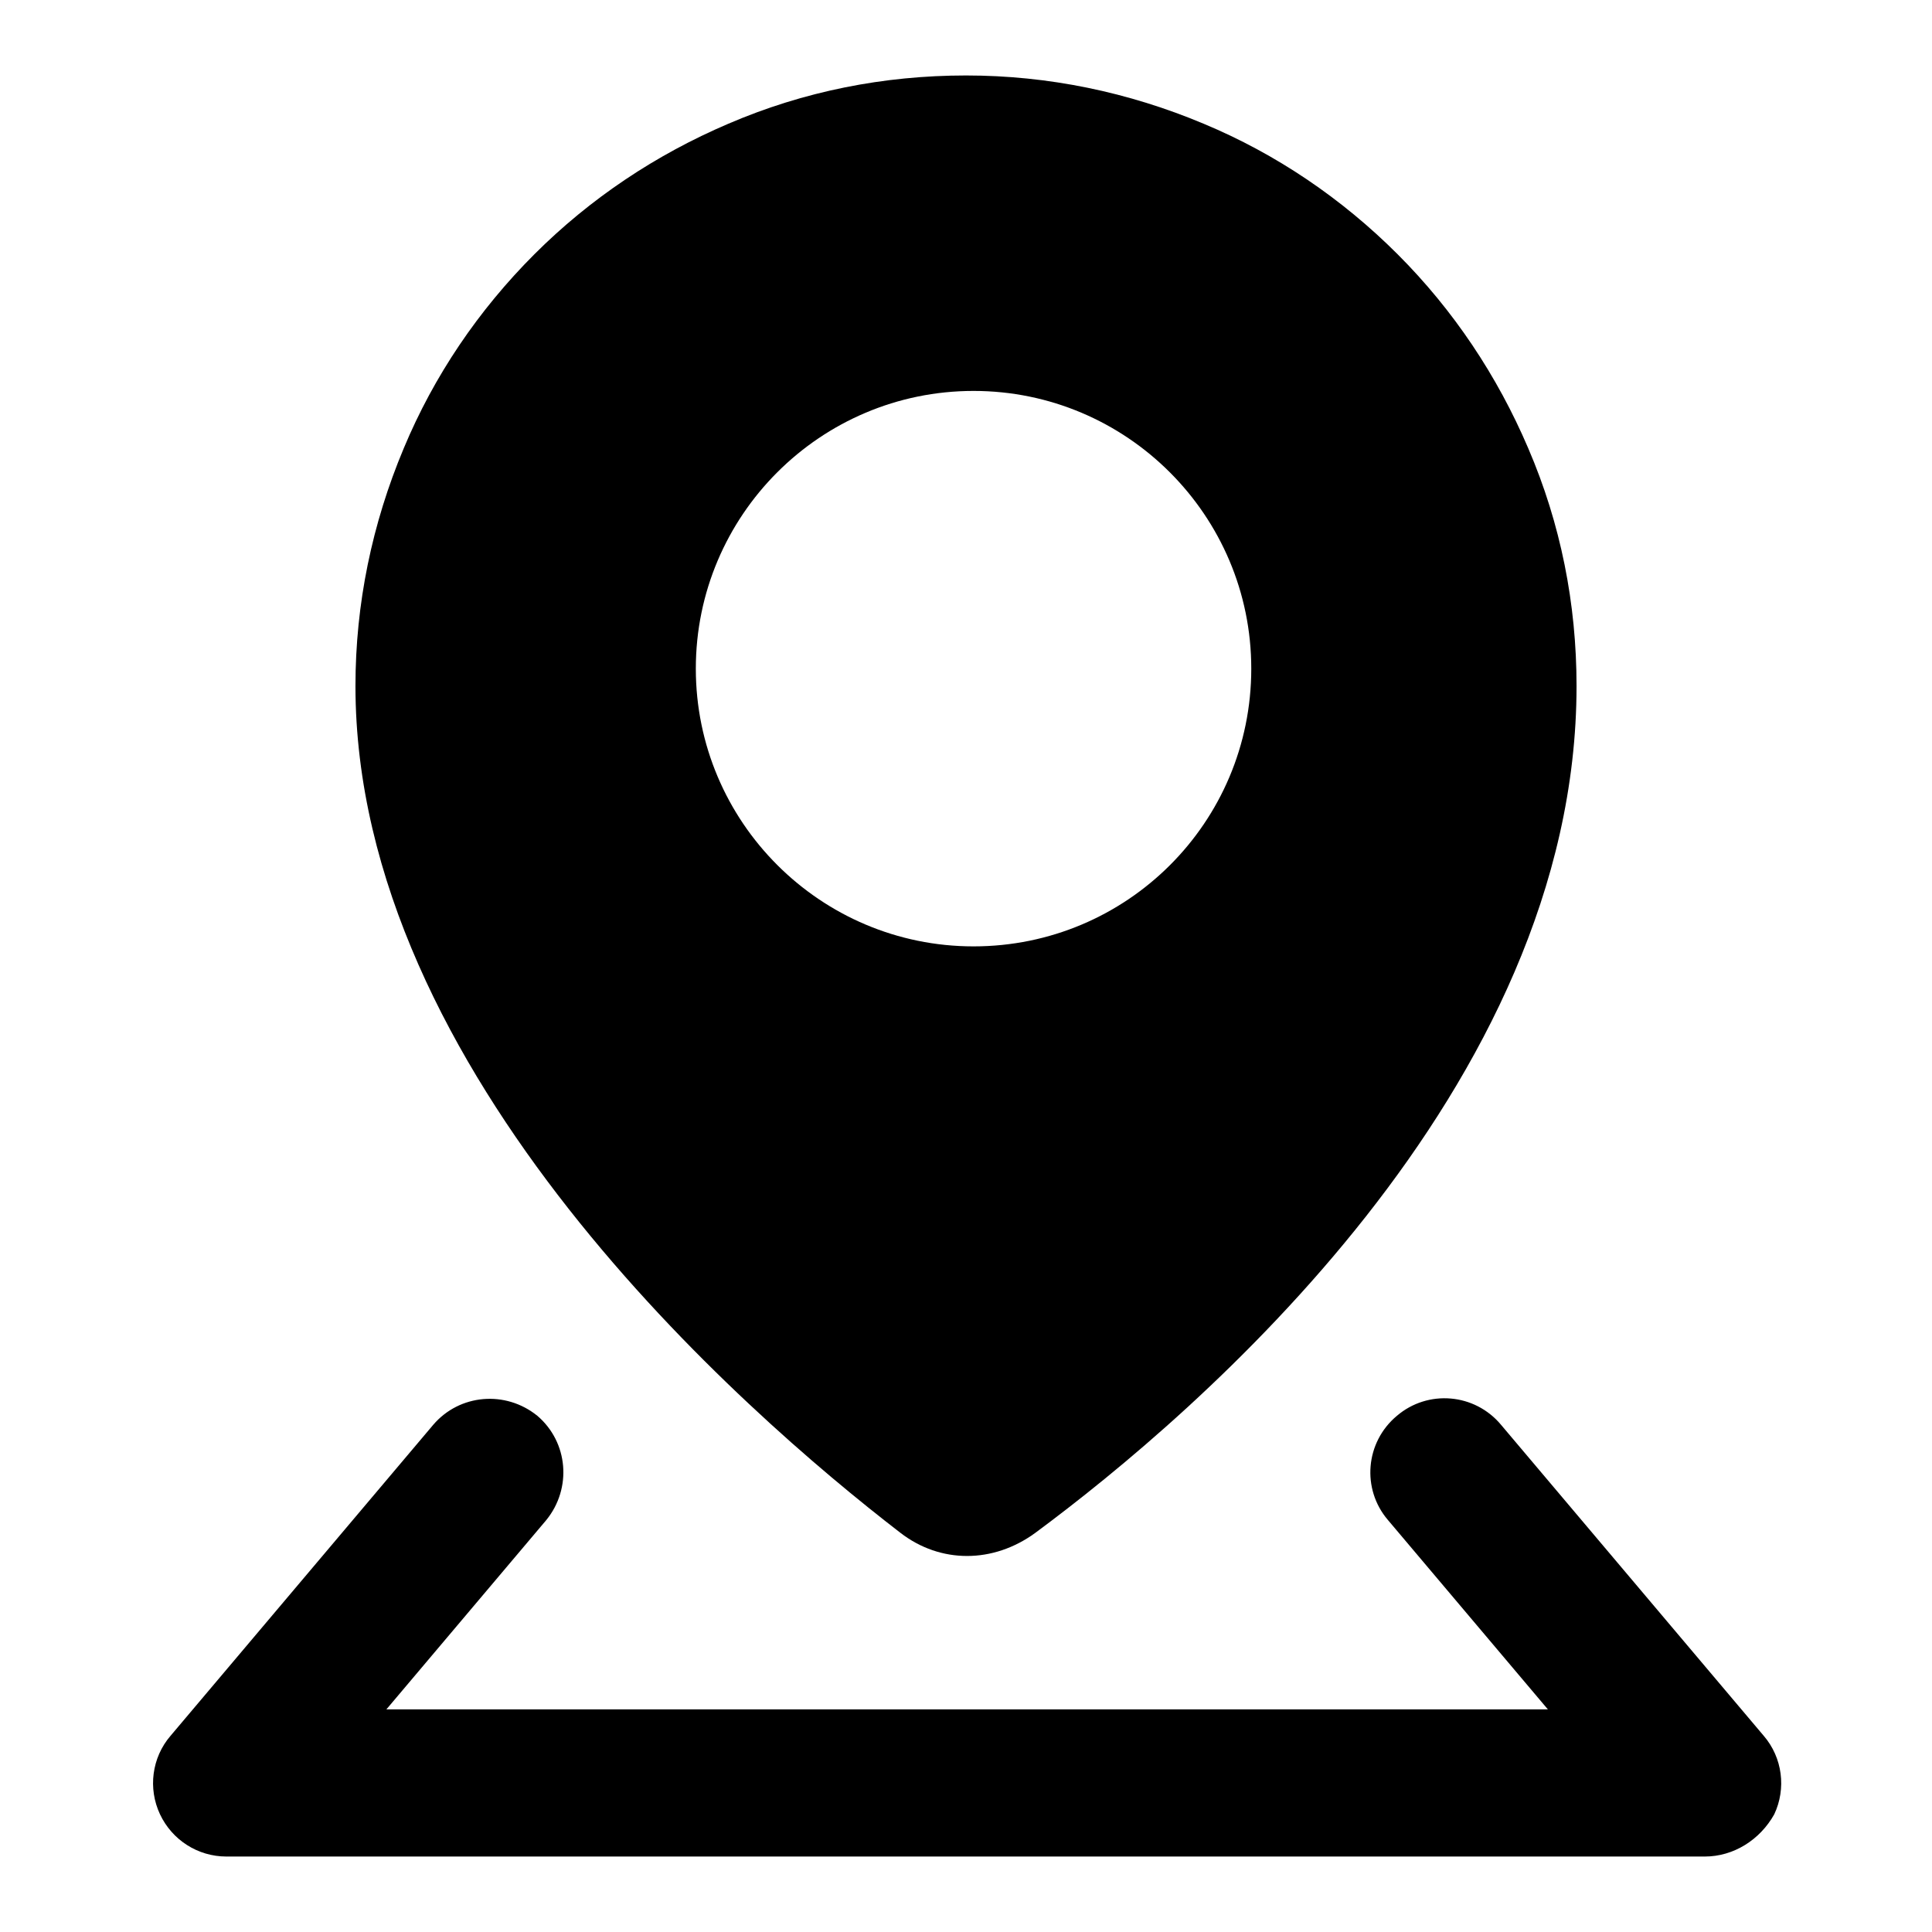
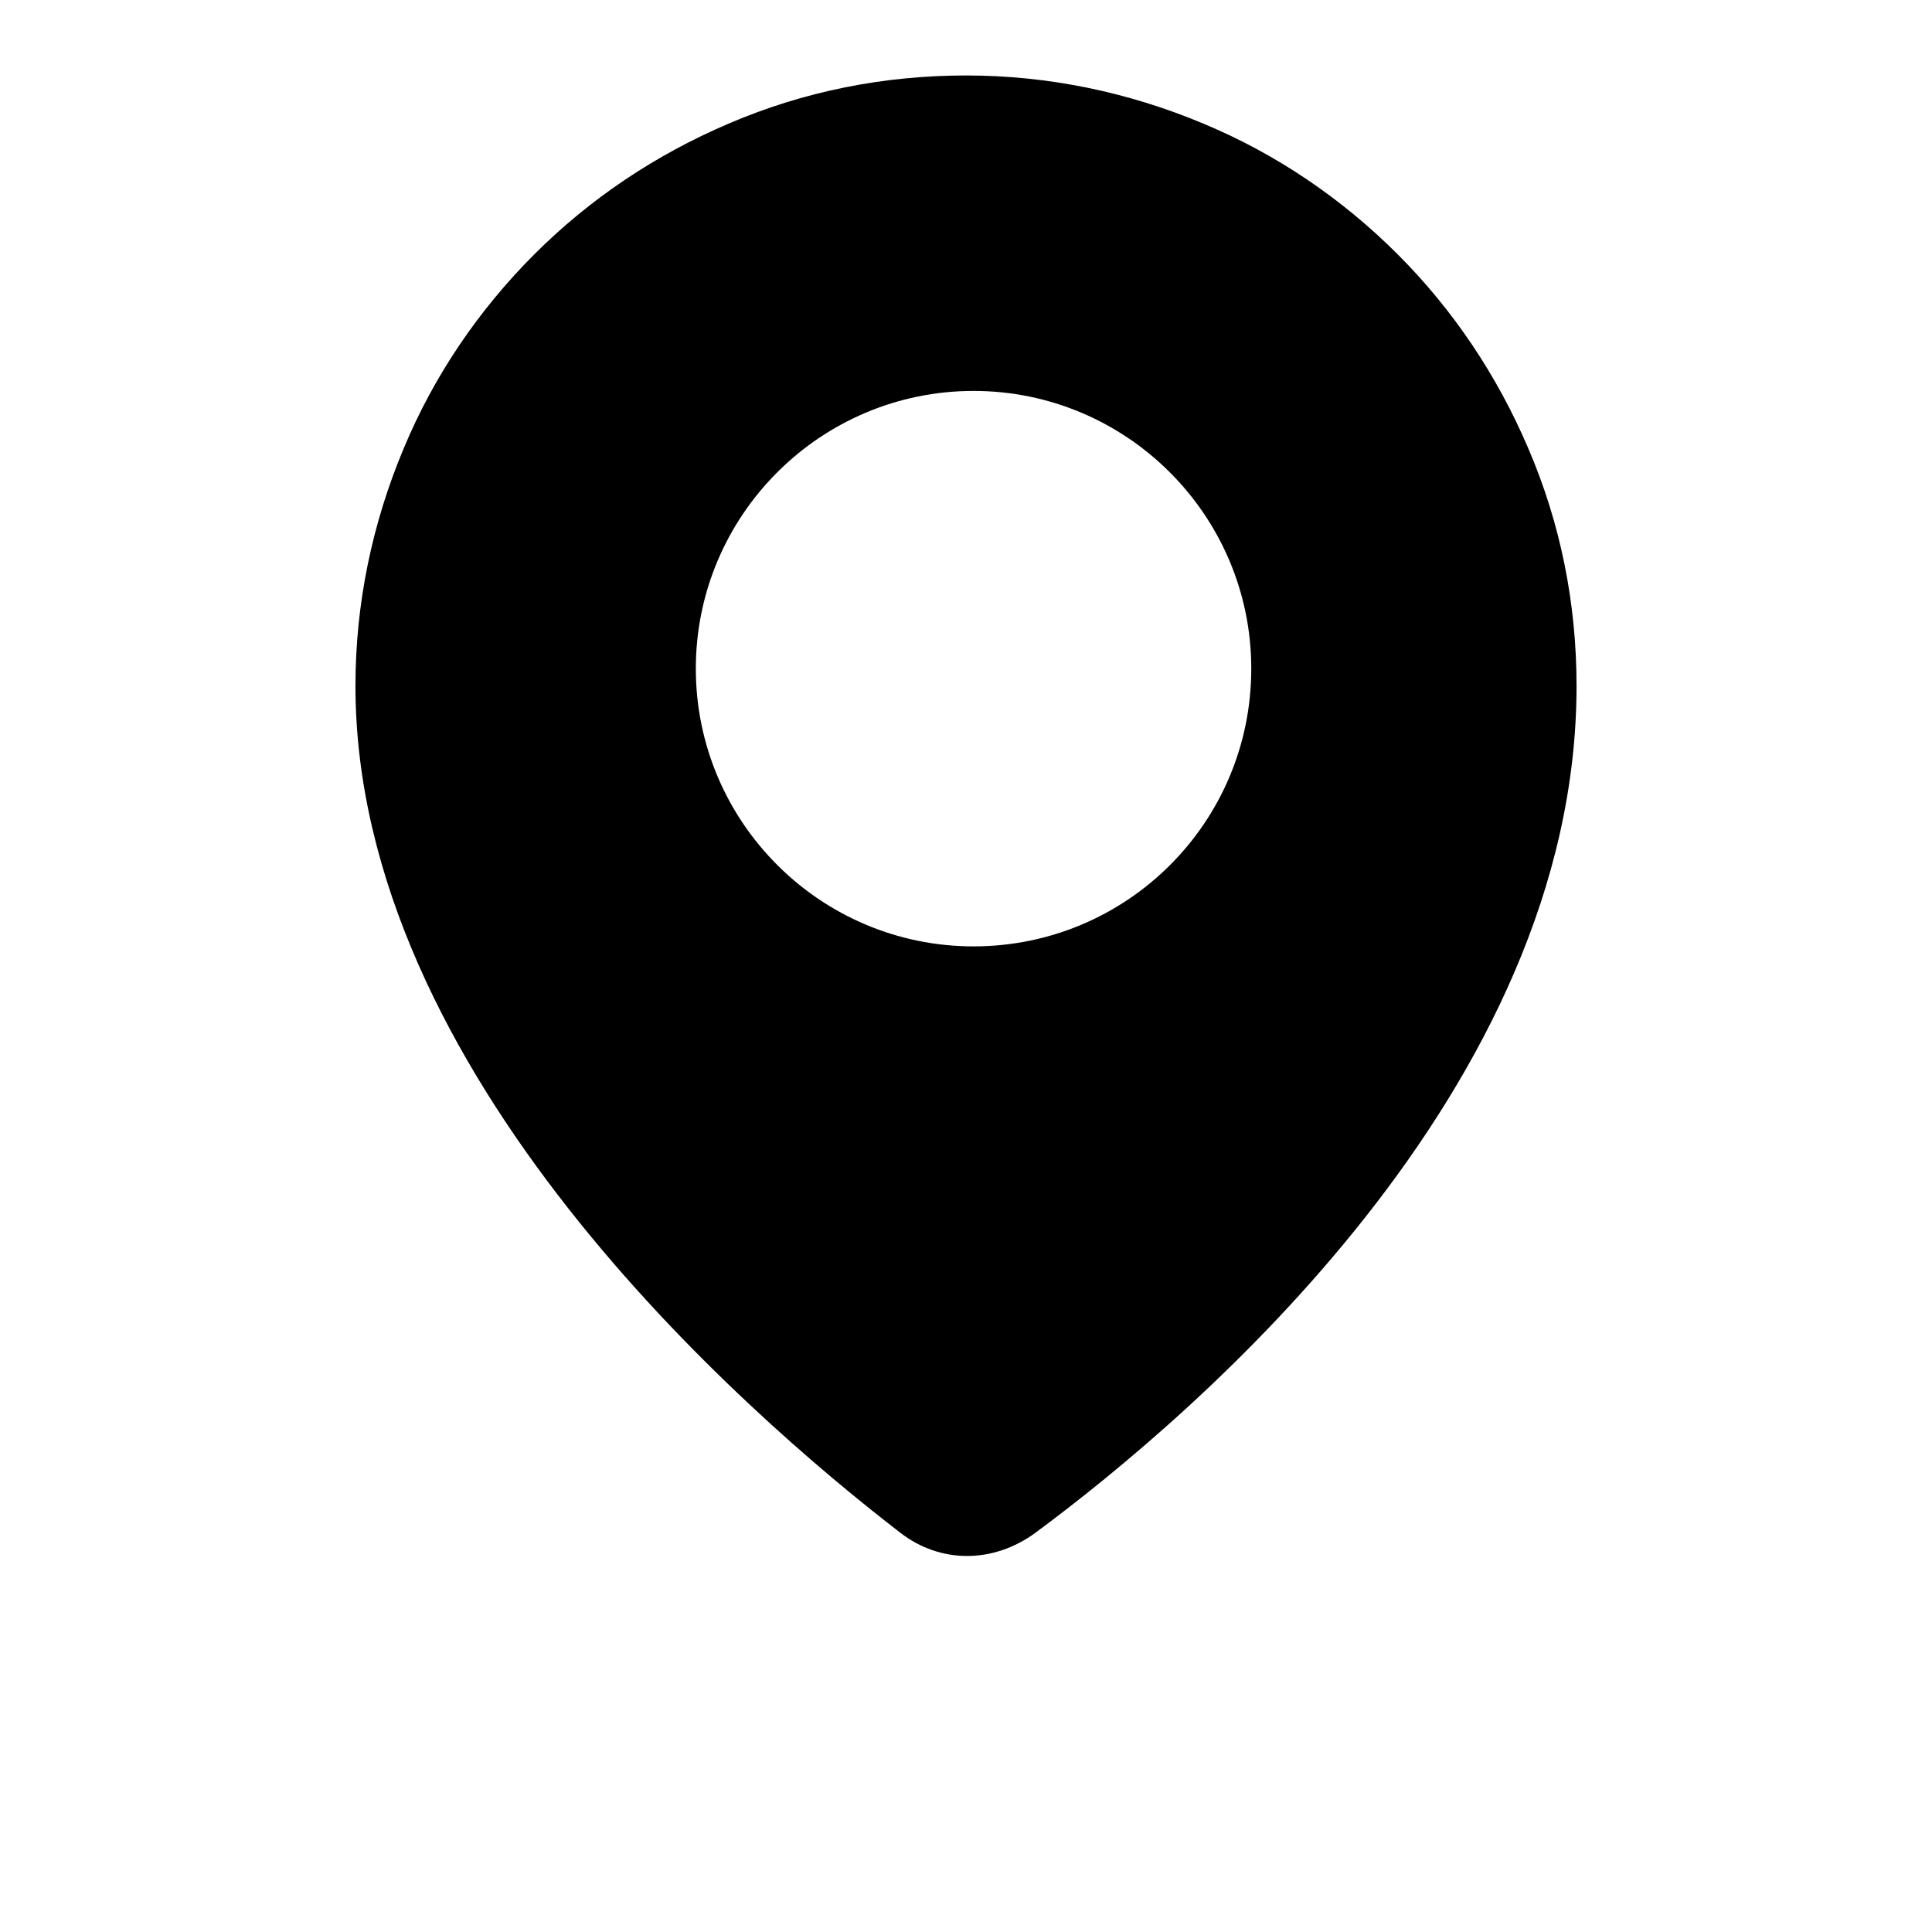
<svg xmlns="http://www.w3.org/2000/svg" version="1.1" x="0px" y="0px" viewBox="0 0 256 256" enable-background="new 0 0 256 256" xml:space="preserve">
  <g>
    <g>
-       <path fill="#000000" d="M225.9,246H30c-3.8,0-7.2-2.2-8.8-5.6s-1.1-7.5,1.4-10.4l34.8-41.2c3.5-4.1,9.6-4.6,13.8-1.2c4.1,3.5,4.6,9.6,1.2,13.8l-21.2,25.1h153.9l-21.2-25.1c-3.5-4.1-3-10.3,1.2-13.8c4.1-3.5,10.3-3,13.8,1.2l34.8,41.2c2.5,2.9,3,7,1.4,10.4C233.2,243.8,229.7,246,225.9,246z" />
      <path fill="#000000" d="M202.5,59.4c-4.1-9.6-9.9-18.3-17.3-25.7c-7.4-7.4-16.1-13.3-25.7-17.3c-10-4.2-20.6-6.4-31.5-6.4s-21.5,2.1-31.5,6.4c-9.6,4.1-18.3,9.9-25.7,17.3c-7.4,7.4-13.3,16.1-17.3,25.7c-4.2,10-6.4,20.6-6.4,31.5c0,51.3,51.3,96.1,72.2,112.2c5.3,4.1,12.3,4.1,17.9,0c21.2-15.7,71.7-58.7,71.7-112.2C208.9,80,206.8,69.4,202.5,59.4z M129,125.4c-20.3,0-36.8-16.5-36.8-36.8c0-20.3,16.5-36.8,36.8-36.8c20.3,0,36.8,16.5,36.8,36.8C165.8,109,149.3,125.4,129,125.4z" />
    </g>
  </g>
</svg>